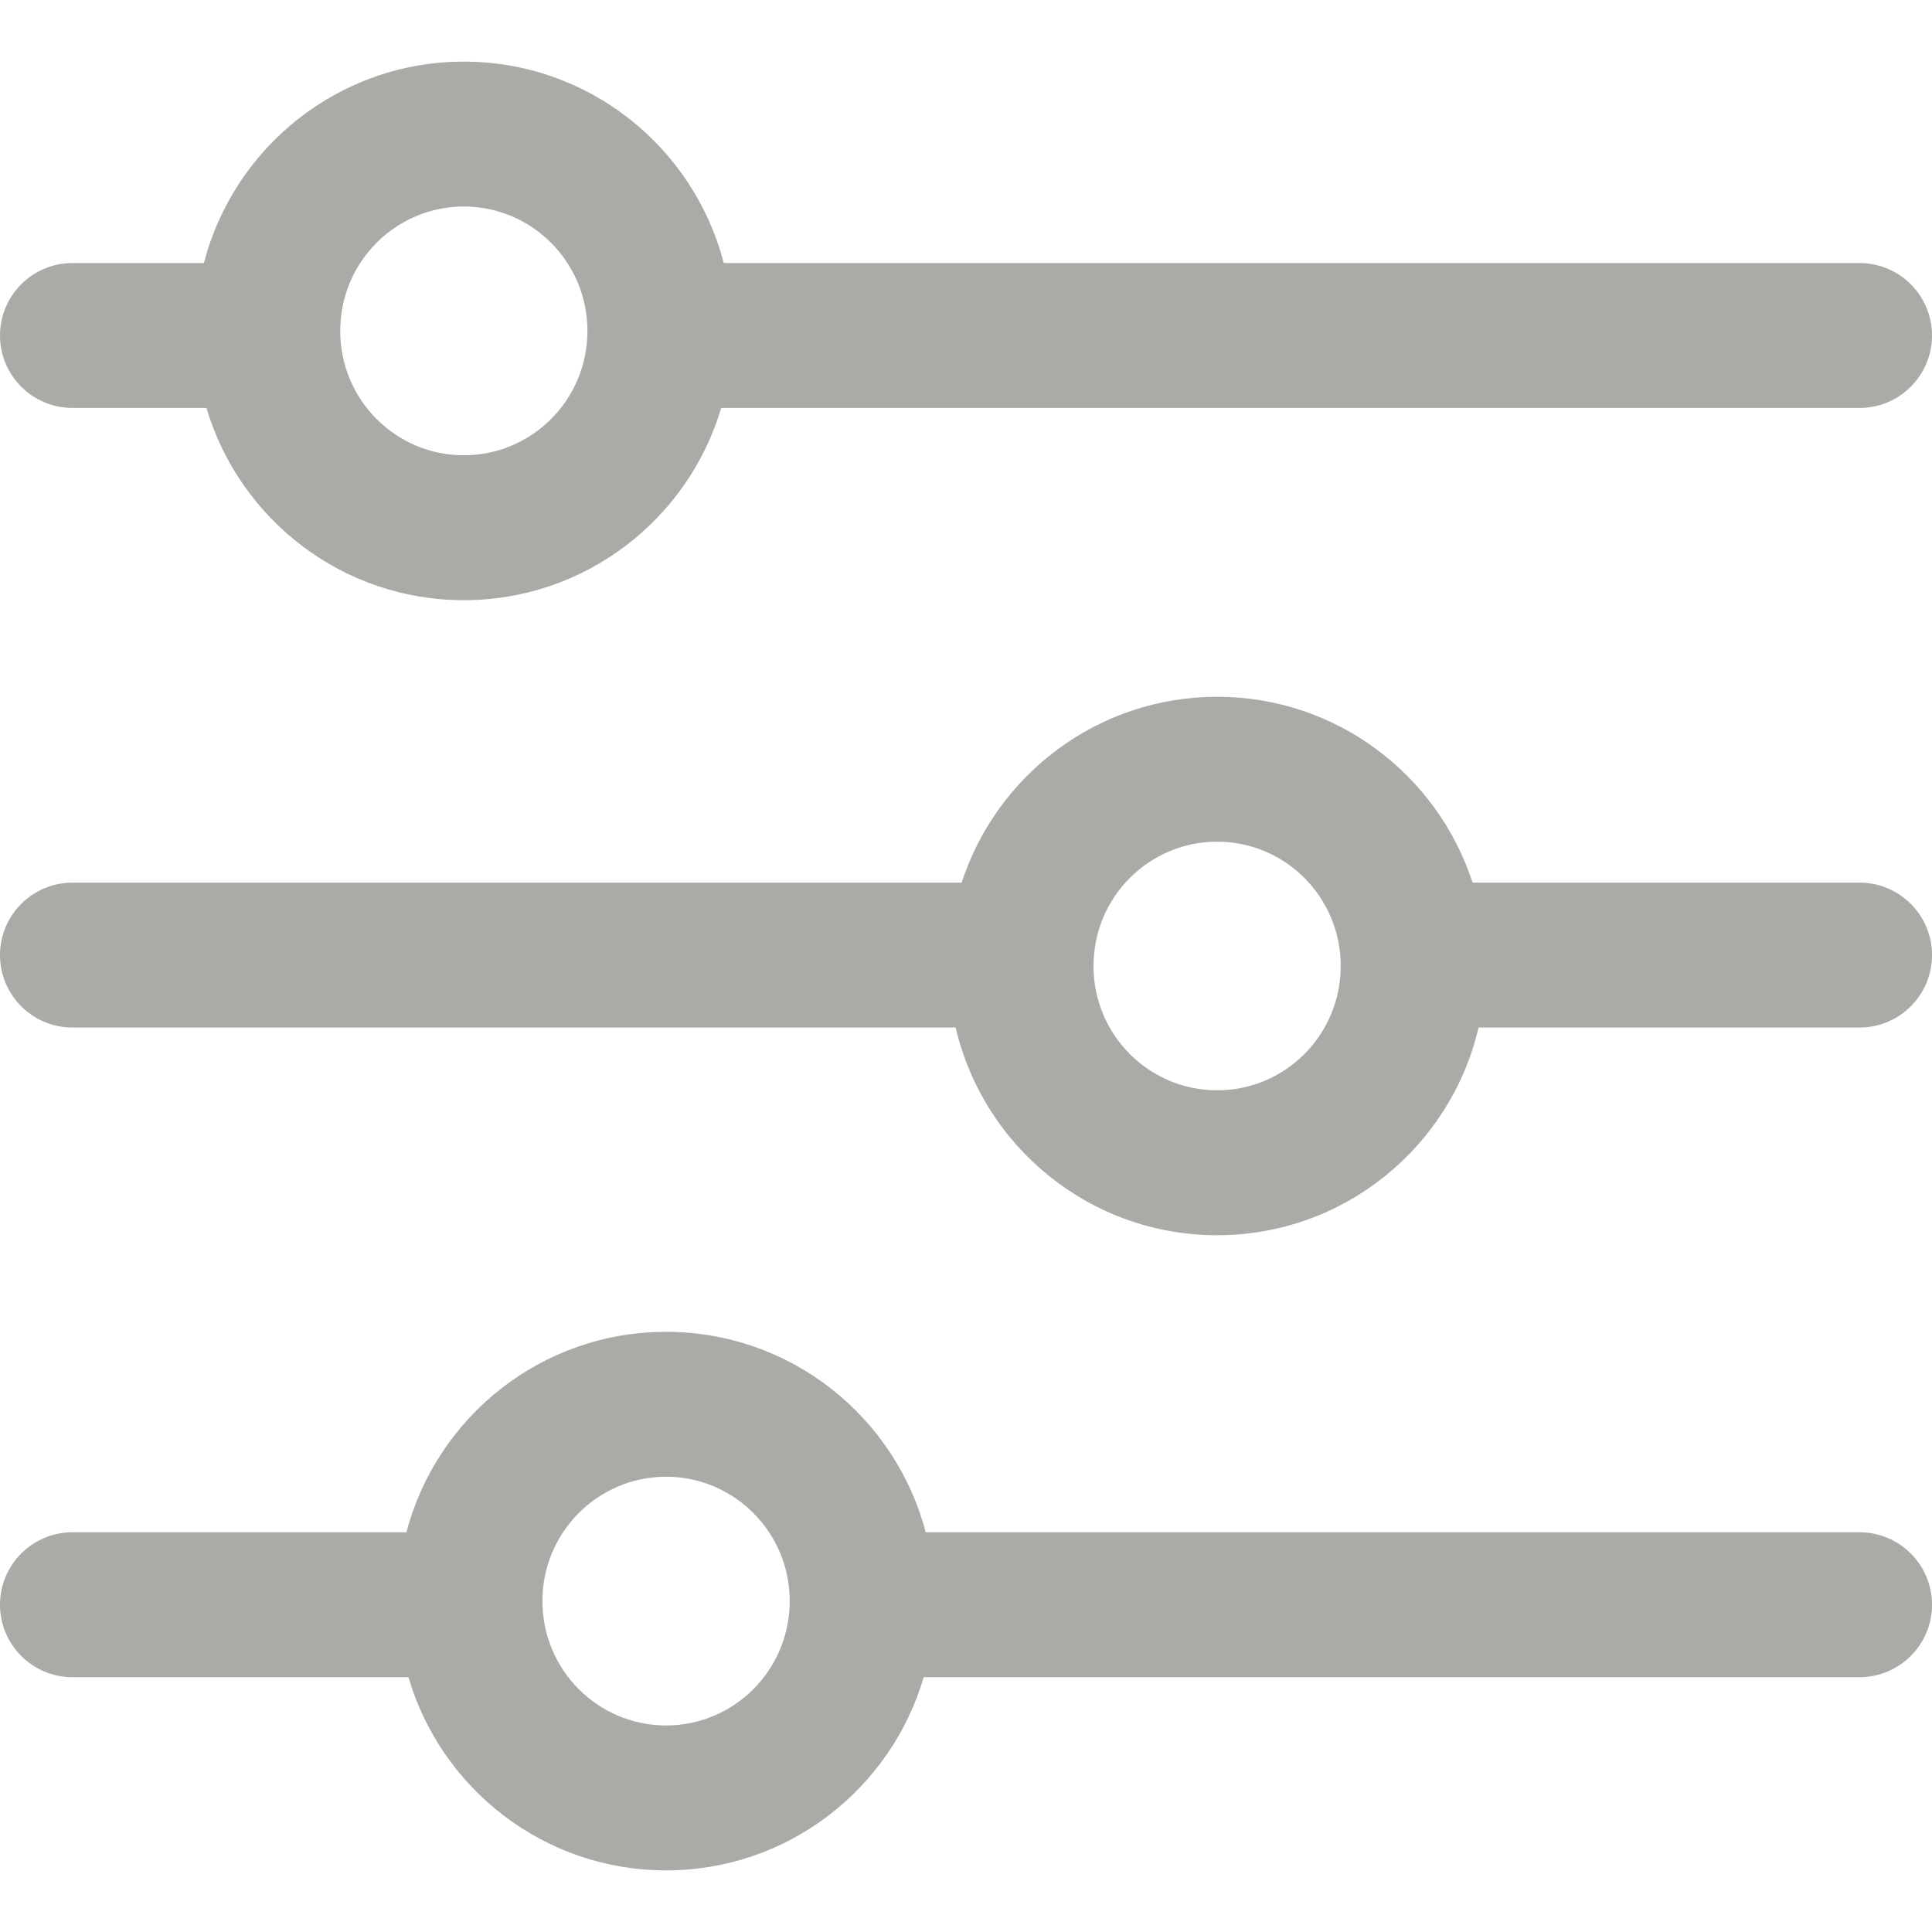
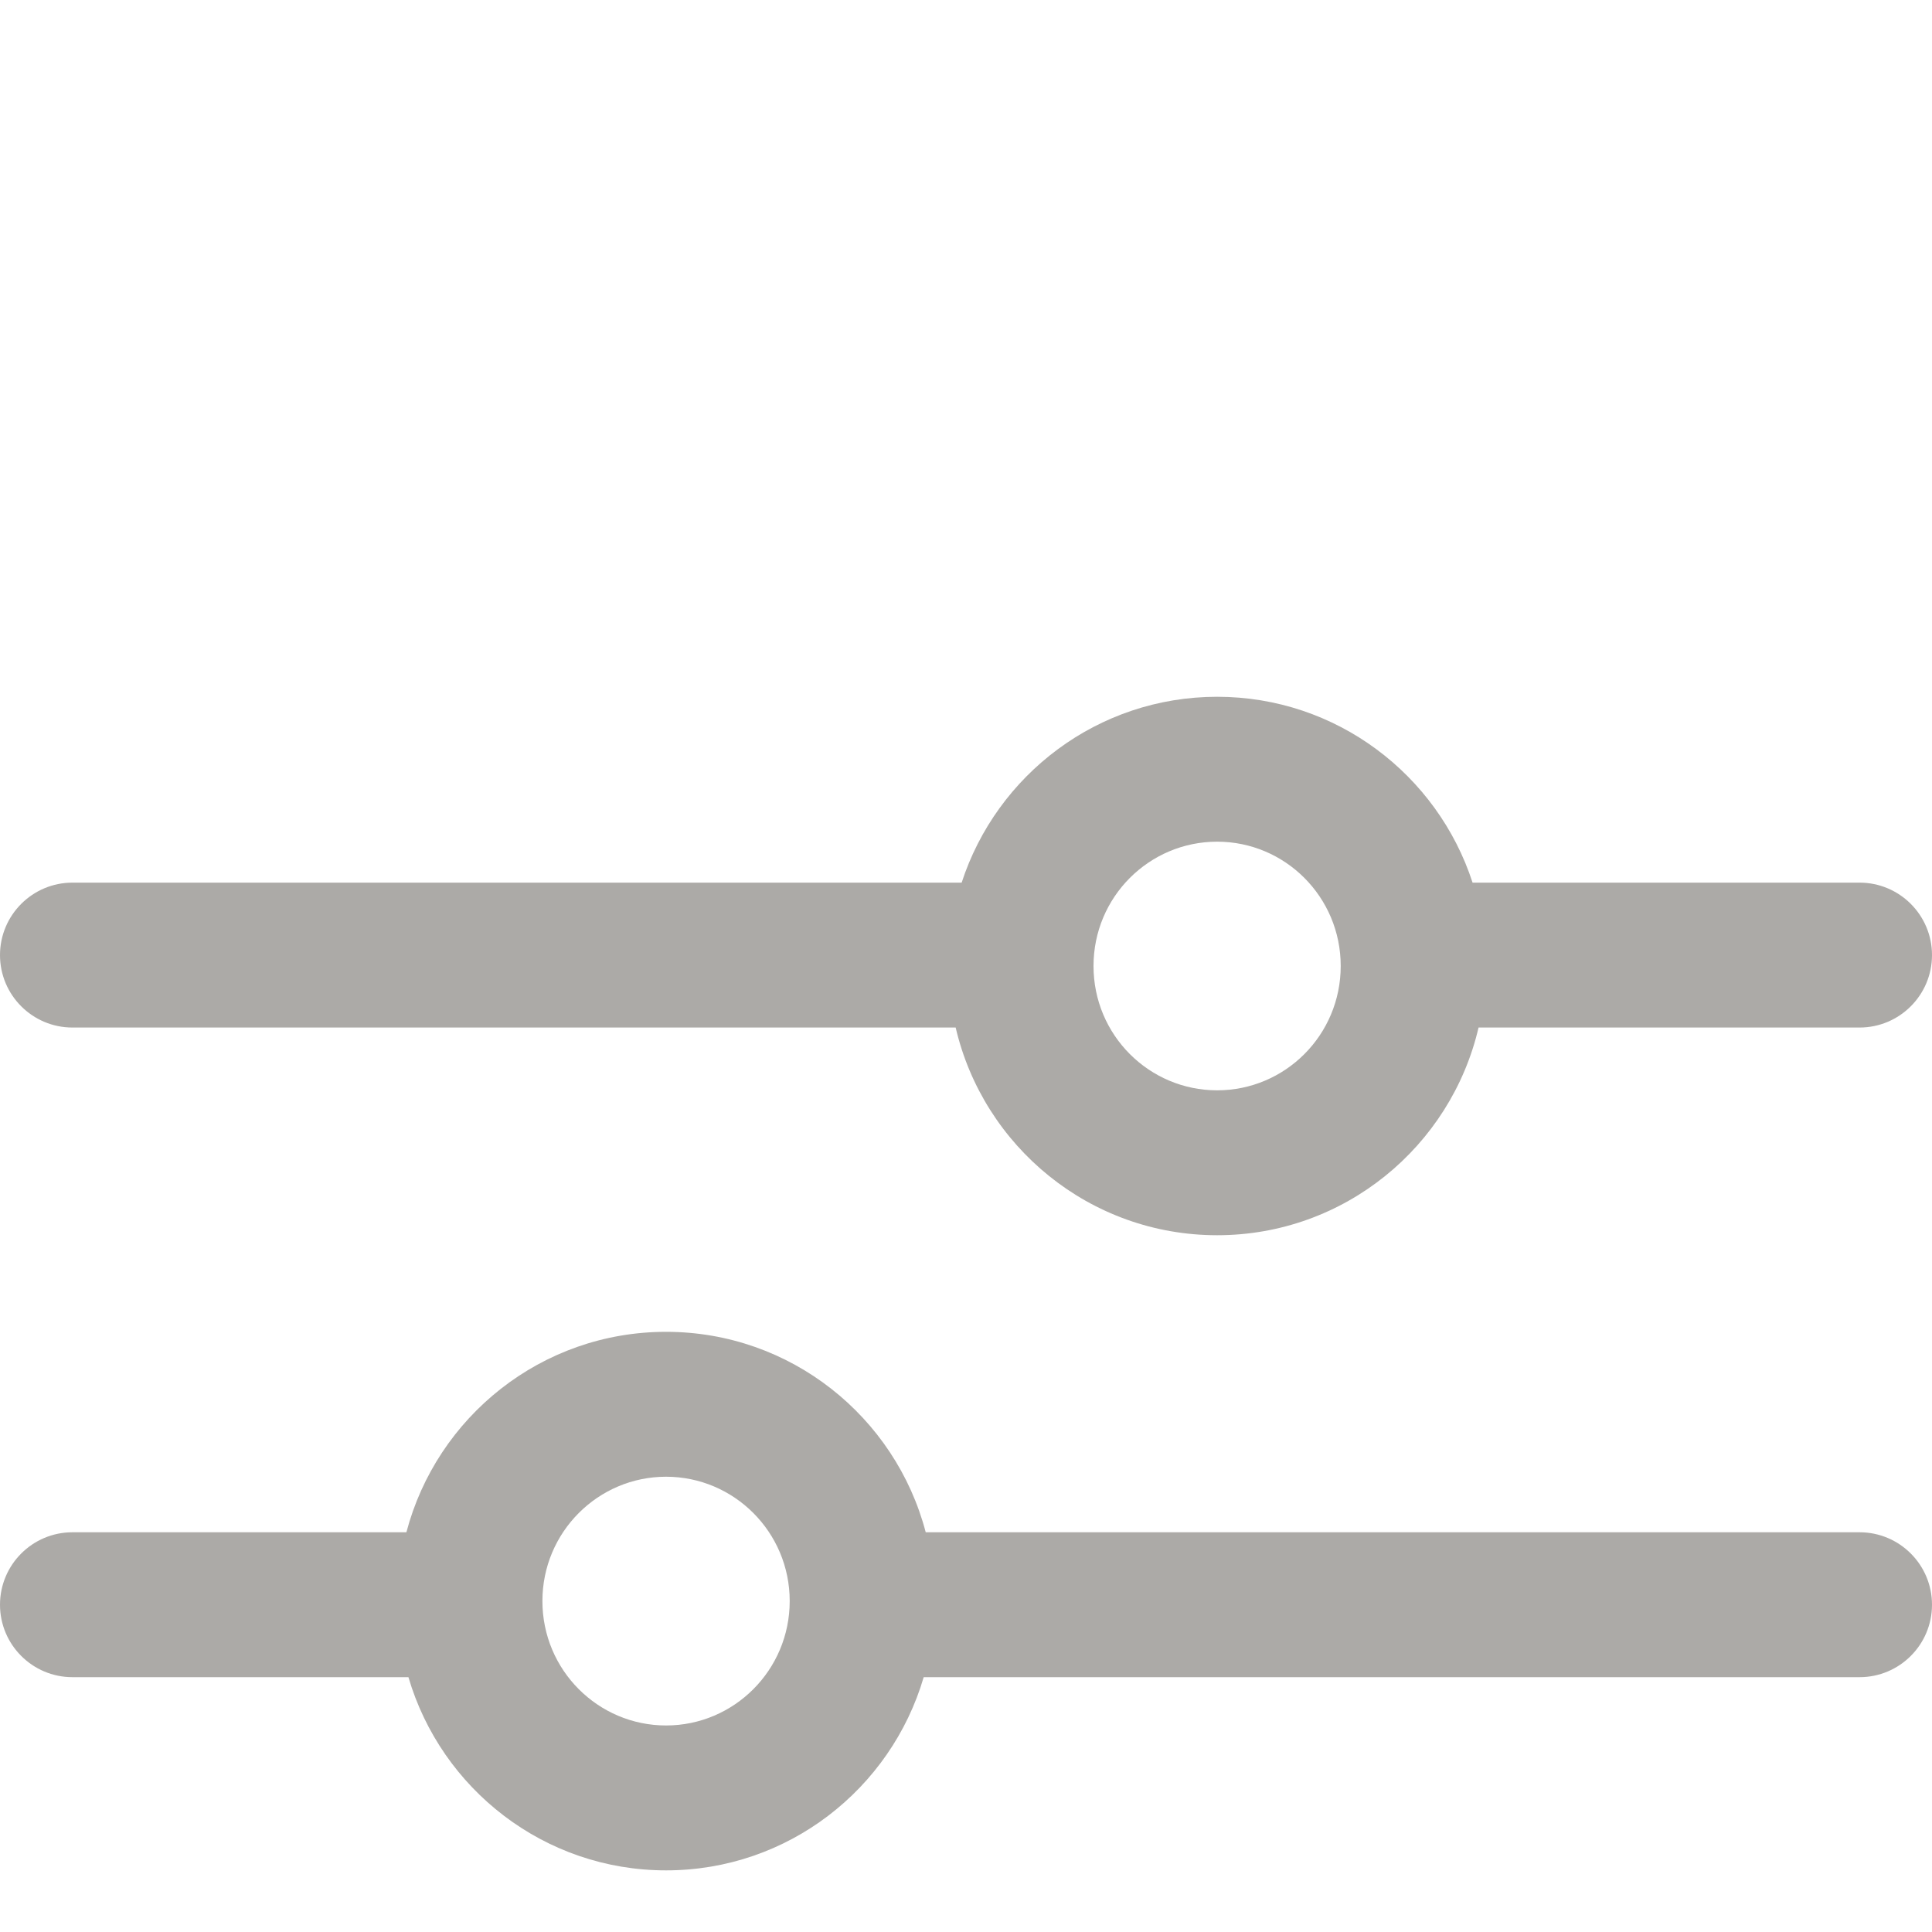
<svg xmlns="http://www.w3.org/2000/svg" width="20" height="20" viewBox="0 0 20 20" fill="none">
-   <path fill-rule="evenodd" clip-rule="evenodd" d="M4.801 4.713C5.505 4.713 6.081 4.14 6.081 3.426C6.081 2.711 5.505 2.138 4.801 2.138C4.098 2.138 3.522 2.711 3.522 3.426C3.522 4.14 4.098 4.713 4.801 4.713ZM7.466 4.223C7.124 5.374 6.06 6.213 4.801 6.213C3.542 6.213 2.479 5.374 2.137 4.223H0.75C0.336 4.223 0 3.887 0 3.473C0 3.059 0.336 2.723 0.75 2.723H2.111C2.421 1.524 3.508 0.638 4.801 0.638C6.095 0.638 7.182 1.524 7.492 2.723L19.25 2.723C19.664 2.723 20 3.059 20 3.473C20 3.887 19.664 4.223 19.25 4.223L7.466 4.223Z" fill="#ACAAA7" />
  <path fill-rule="evenodd" clip-rule="evenodd" d="M12.6 8.713C11.896 8.713 11.32 9.285 11.32 10C11.32 10.715 11.896 11.287 12.6 11.287C13.303 11.287 13.879 10.715 13.879 10C13.879 9.285 13.303 8.713 12.6 8.713ZM9.893 10.637H0.75C0.336 10.637 0 10.301 0 9.887C0 9.473 0.336 9.137 0.75 9.137H9.955C10.318 8.02 11.365 7.213 12.6 7.213C13.834 7.213 14.881 8.02 15.244 9.137L19.25 9.137C19.664 9.137 20 9.473 20 9.887C20 10.301 19.664 10.637 19.25 10.637L15.306 10.637C15.019 11.869 13.916 12.787 12.6 12.787C11.283 12.787 10.18 11.869 9.893 10.637Z" fill="#ACAAA7" />
  <path fill-rule="evenodd" clip-rule="evenodd" d="M6.895 17.862C7.598 17.862 8.175 17.289 8.175 16.574C8.175 15.86 7.598 15.287 6.895 15.287C6.192 15.287 5.615 15.86 5.615 16.574C5.615 17.289 6.192 17.862 6.895 17.862ZM9.562 17.362C9.223 18.518 8.158 19.362 6.895 19.362C5.633 19.362 4.567 18.518 4.228 17.362H0.75C0.336 17.362 0 17.026 0 16.612C0 16.198 0.336 15.862 0.75 15.862H4.207C4.521 14.668 5.605 13.787 6.895 13.787C8.185 13.787 9.27 14.668 9.583 15.862L19.25 15.862C19.664 15.862 20 16.198 20 16.612C20 17.026 19.664 17.362 19.25 17.362L9.562 17.362Z" fill="#ACAAA7" />
</svg>